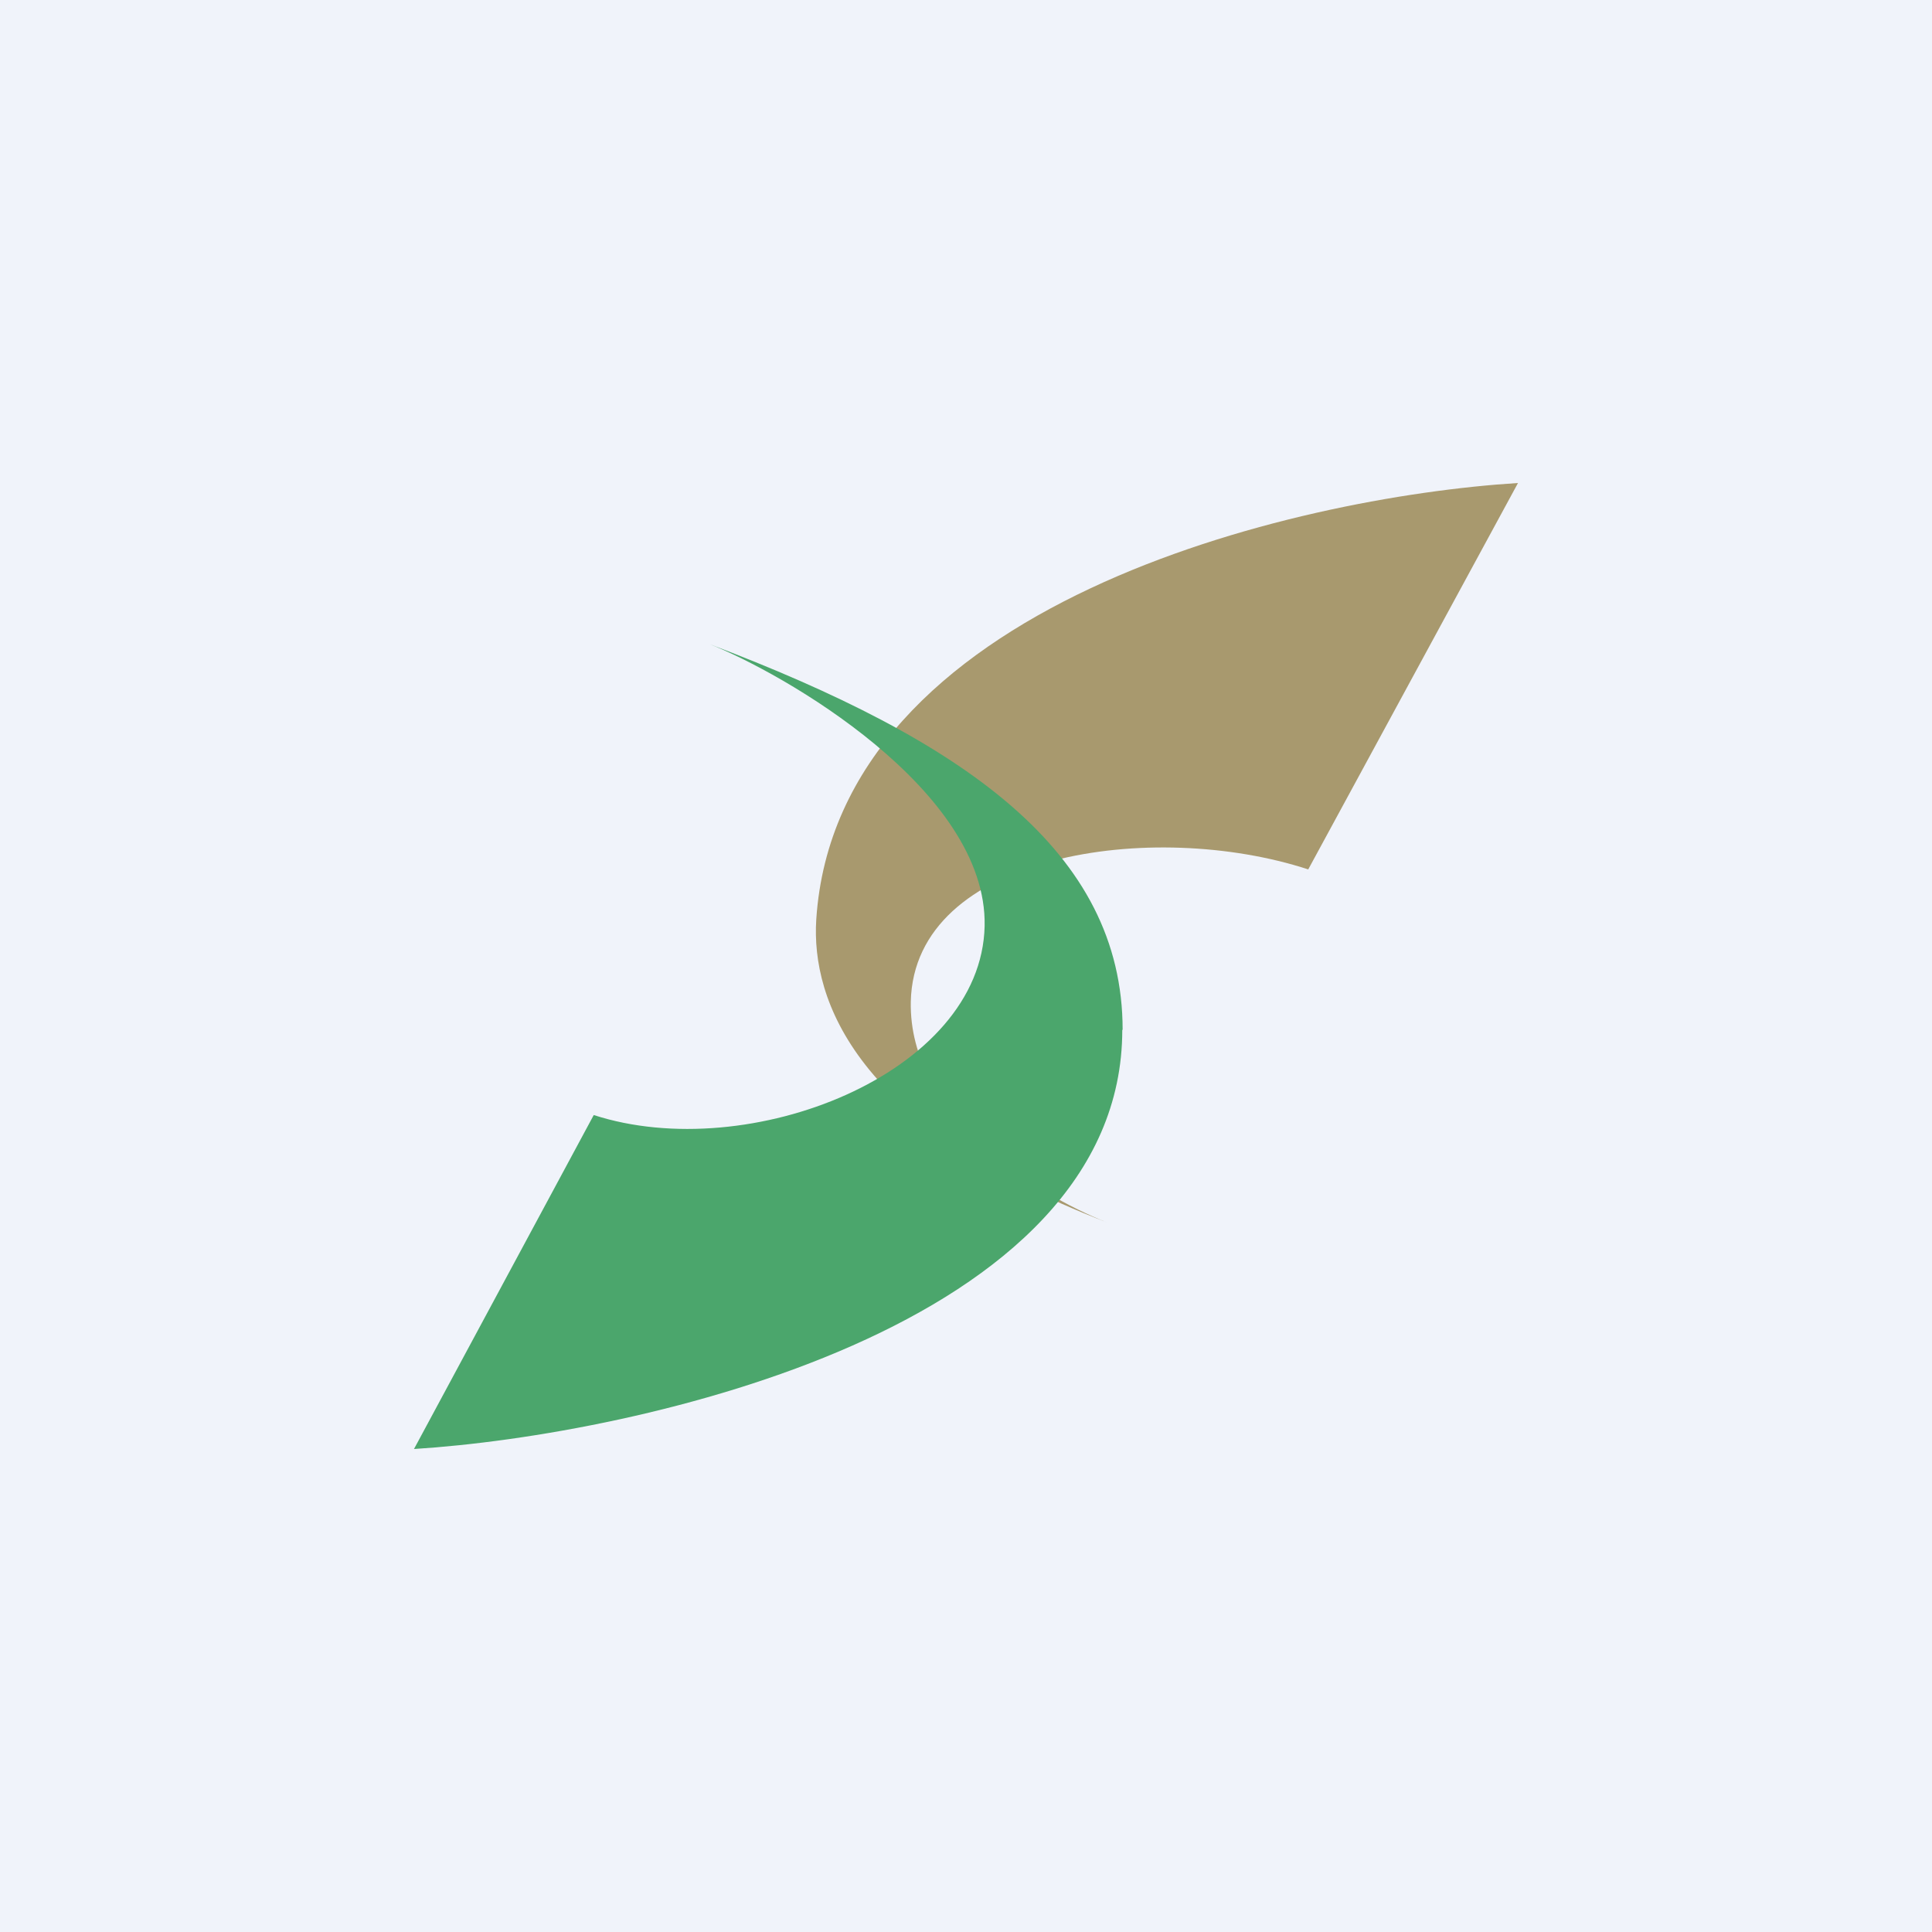
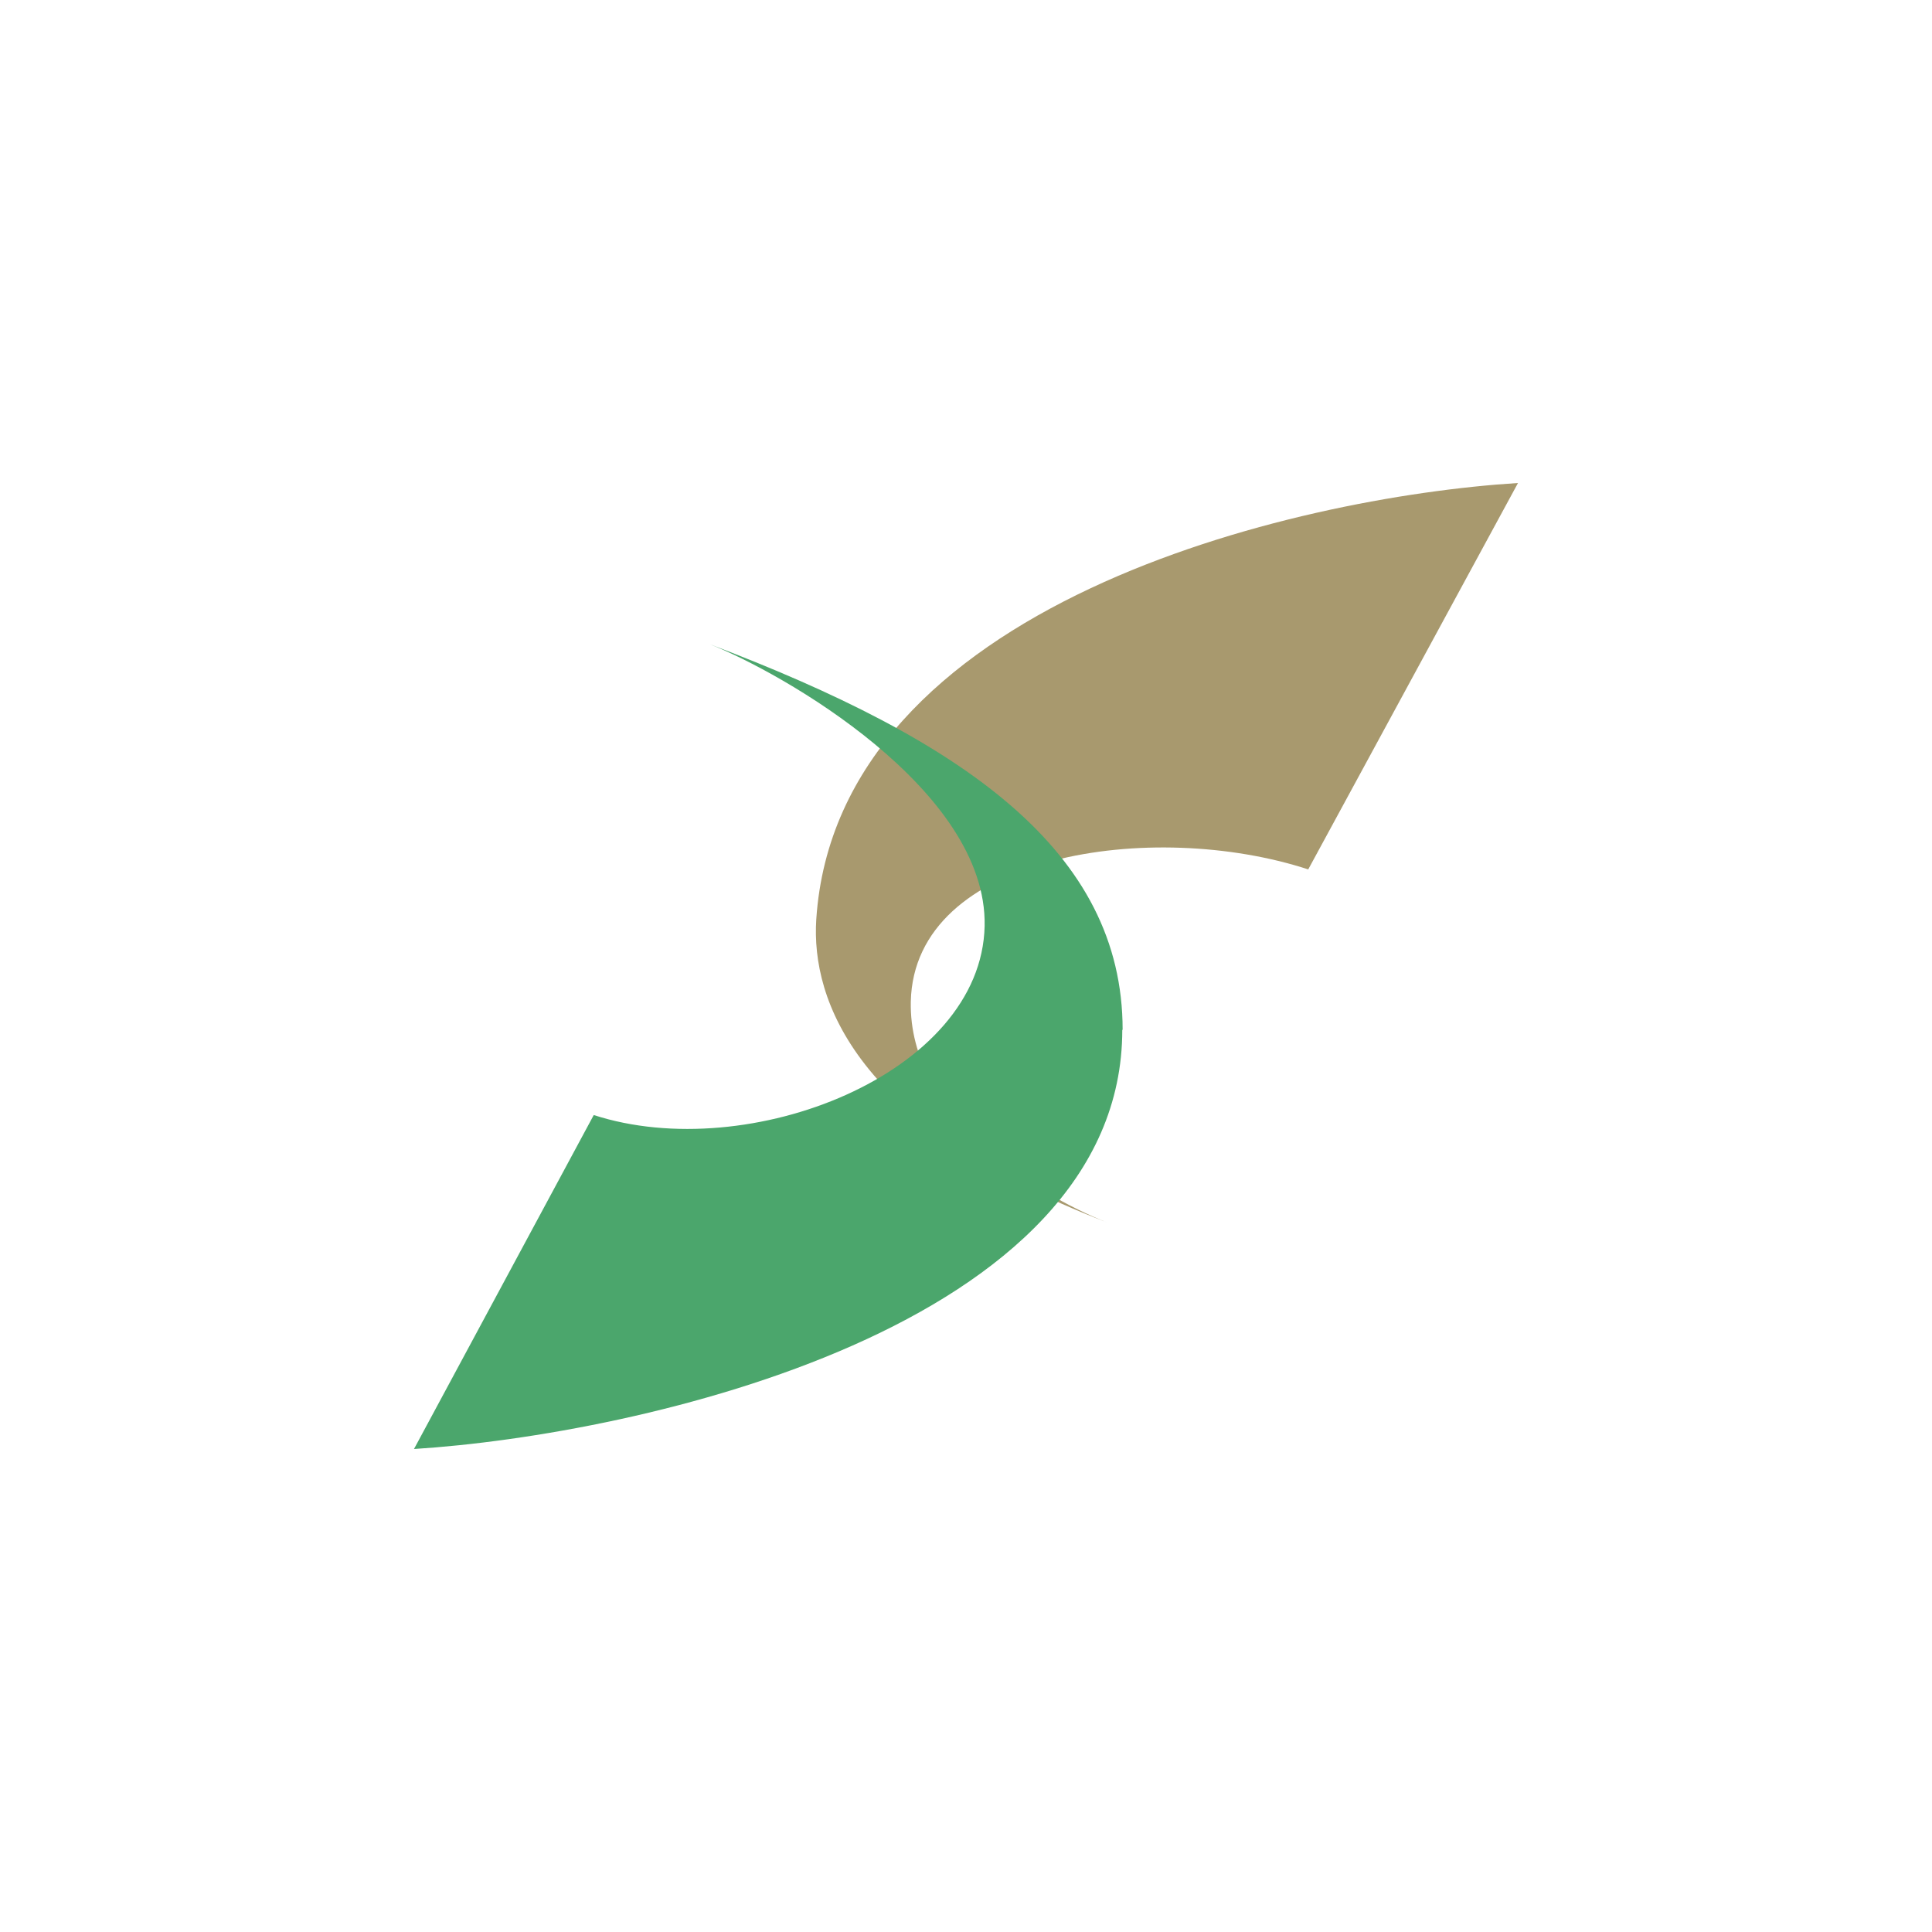
<svg xmlns="http://www.w3.org/2000/svg" width="56" height="56">
-   <path fill="#F0F3FA" d="M0 0h56v56H0z" />
  <path d="M23.66 26.65C24.26 17.52 37.46 14.41 44 14l-6.08 11.2c-4.5-1.47-11.42-.47-11.52 3.83-.07 3.31 3.63 5.59 5.68 6.4-7.27-2.8-8.57-6.43-8.42-8.78z" fill="#A8996E" />
  <path d="M32.53 29.85c0 8.61-14 11.74-20.53 12.15l5.21-9.68c4.5 1.46 11.24-1.2 11.33-5.48.08-3.95-5.87-7.35-8-8.18 7.4 2.8 12 6.01 12 11.19z" fill="#4BA66C" />
</svg>